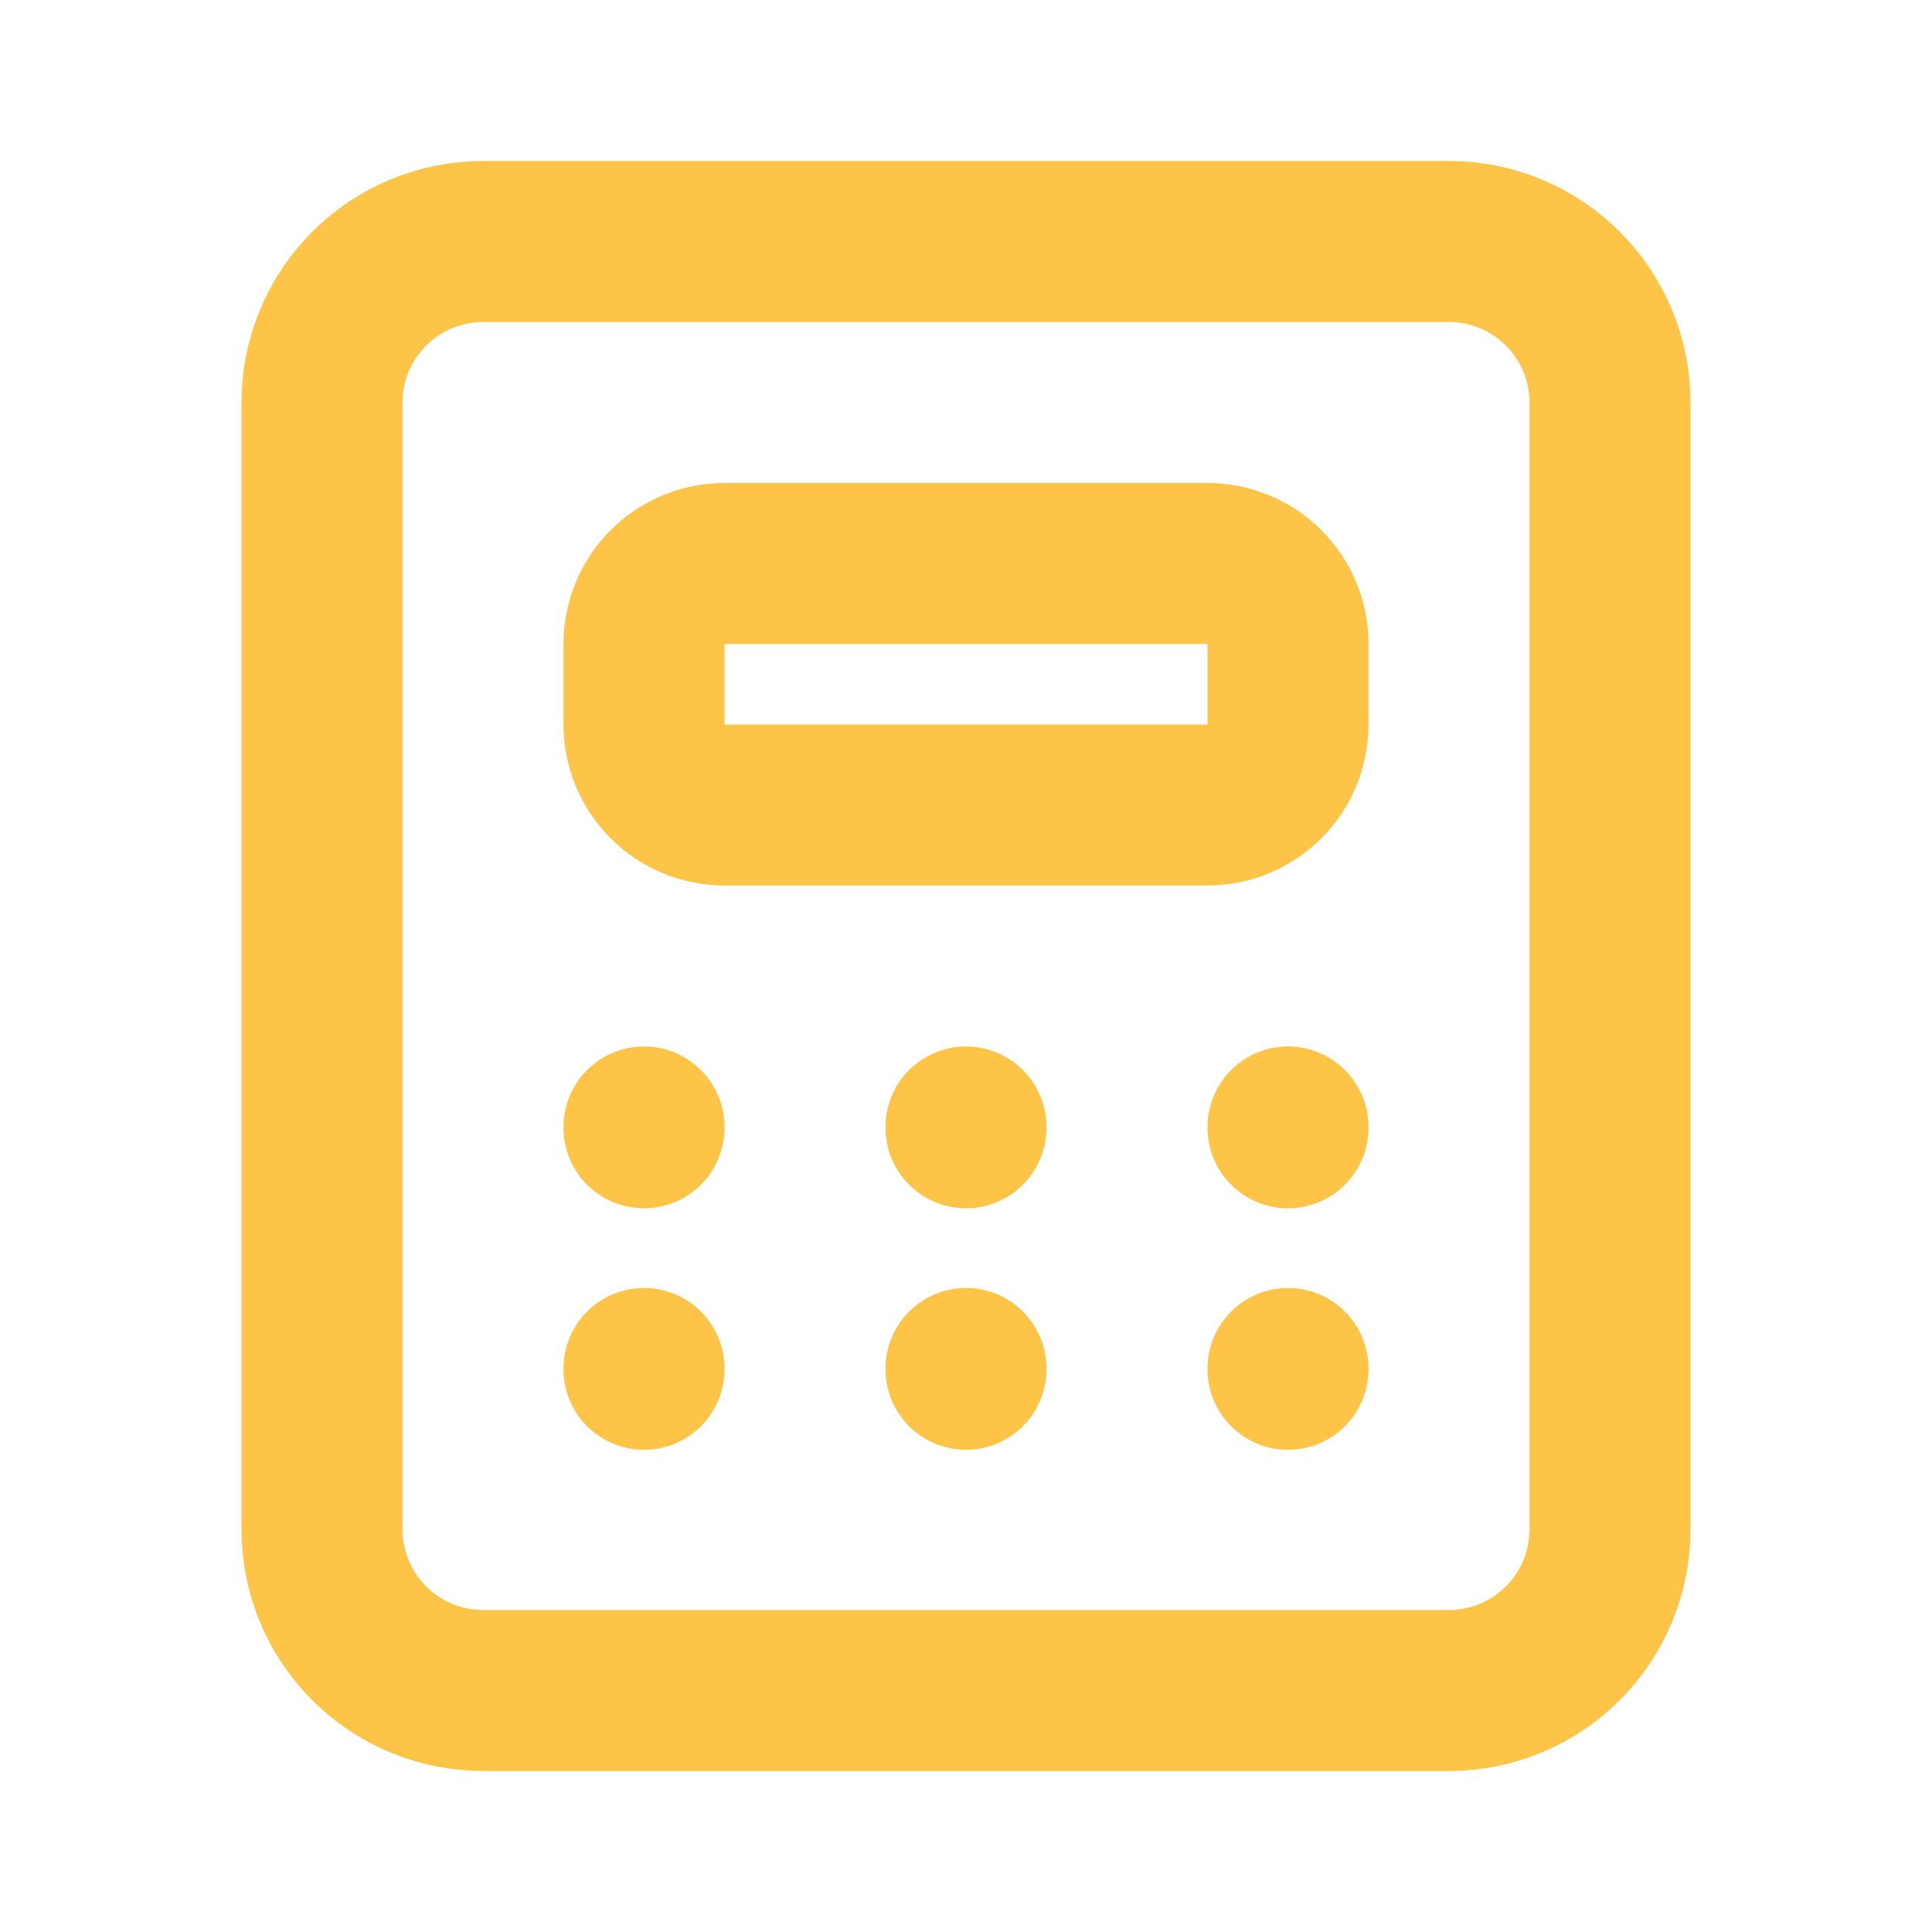
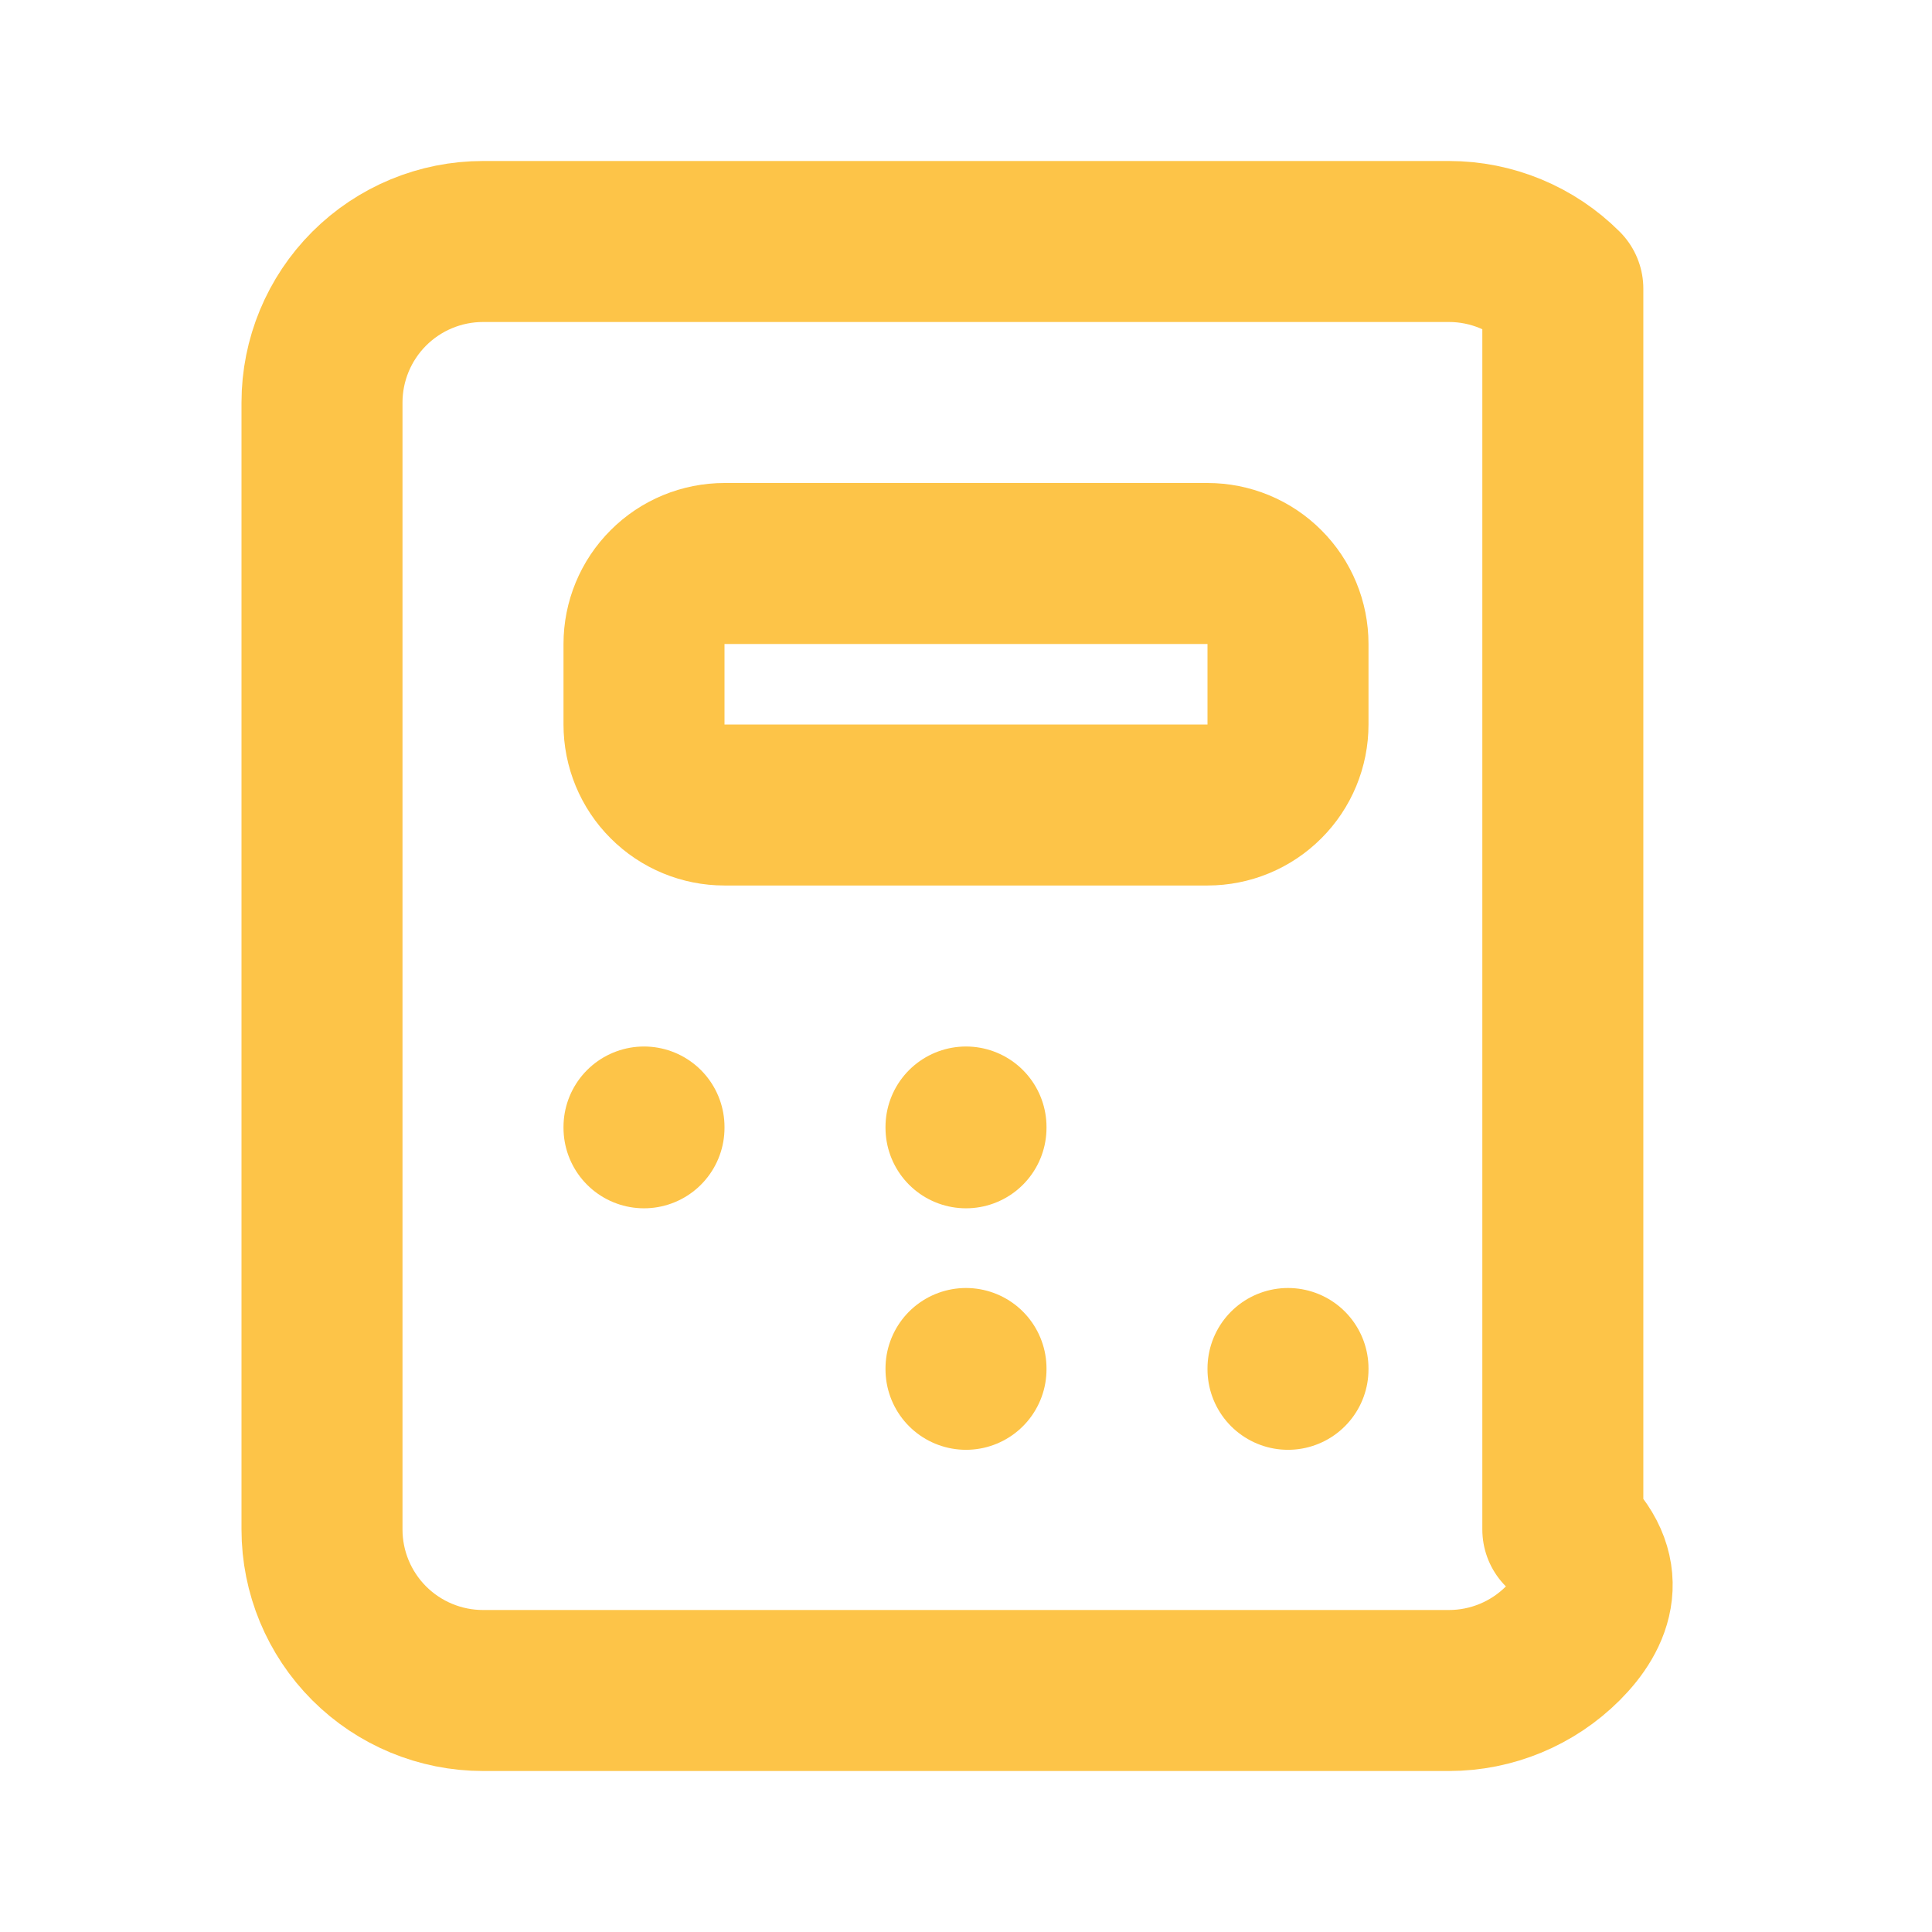
<svg xmlns="http://www.w3.org/2000/svg" width="24" height="24" viewBox="0 0 24 24" fill="none">
  <g clip-path="url(#clip0_422_116)">
-     <path d="M4 5C4 4.47 4.211 3.961 4.586 3.586C4.961 3.211 5.47 3 6 3H18C18.53 3 19.039 3.211 19.414 3.586C19.789 3.961 20 4.47 20 5V19C20 19.53 19.789 20.039 19.414 20.414C19.039 20.789 18.53 21 18 21H6C5.47 21 4.961 20.789 4.586 20.414C4.211 20.039 4 19.53 4 19V5Z" stroke="#FDC448" stroke-width="2" stroke-linecap="round" stroke-linejoin="round" />
+     <path d="M4 5C4 4.47 4.211 3.961 4.586 3.586C4.961 3.211 5.47 3 6 3H18C18.53 3 19.039 3.211 19.414 3.586V19C20 19.53 19.789 20.039 19.414 20.414C19.039 20.789 18.53 21 18 21H6C5.47 21 4.961 20.789 4.586 20.414C4.211 20.039 4 19.53 4 19V5Z" stroke="#FDC448" stroke-width="2" stroke-linecap="round" stroke-linejoin="round" />
    <path d="M8 8C8 7.735 8.105 7.48 8.293 7.293C8.48 7.105 8.735 7 9 7H15C15.265 7 15.52 7.105 15.707 7.293C15.895 7.48 16 7.735 16 8V9C16 9.265 15.895 9.52 15.707 9.707C15.52 9.895 15.265 10 15 10H9C8.735 10 8.48 9.895 8.293 9.707C8.105 9.52 8 9.265 8 9V8Z" stroke="#FDC448" stroke-width="2" stroke-linecap="round" stroke-linejoin="round" />
    <path d="M8 14V14.01" stroke="#FDC448" stroke-width="2" stroke-linecap="round" stroke-linejoin="round" />
    <path d="M12 14V14.01" stroke="#FDC448" stroke-width="2" stroke-linecap="round" stroke-linejoin="round" />
-     <path d="M16 14V14.01" stroke="#FDC448" stroke-width="2" stroke-linecap="round" stroke-linejoin="round" />
-     <path d="M8 17V17.01" stroke="#FDC448" stroke-width="2" stroke-linecap="round" stroke-linejoin="round" />
    <path d="M12 17V17.01" stroke="#FDC448" stroke-width="2" stroke-linecap="round" stroke-linejoin="round" />
    <path d="M16 17V17.01" stroke="#FDC448" stroke-width="2" stroke-linecap="round" stroke-linejoin="round" />
  </g>
  <defs>
    <clipPath id="clip0_422_116">
      <rect width="24" height="24" fill="white" />
    </clipPath>
  </defs>
</svg>